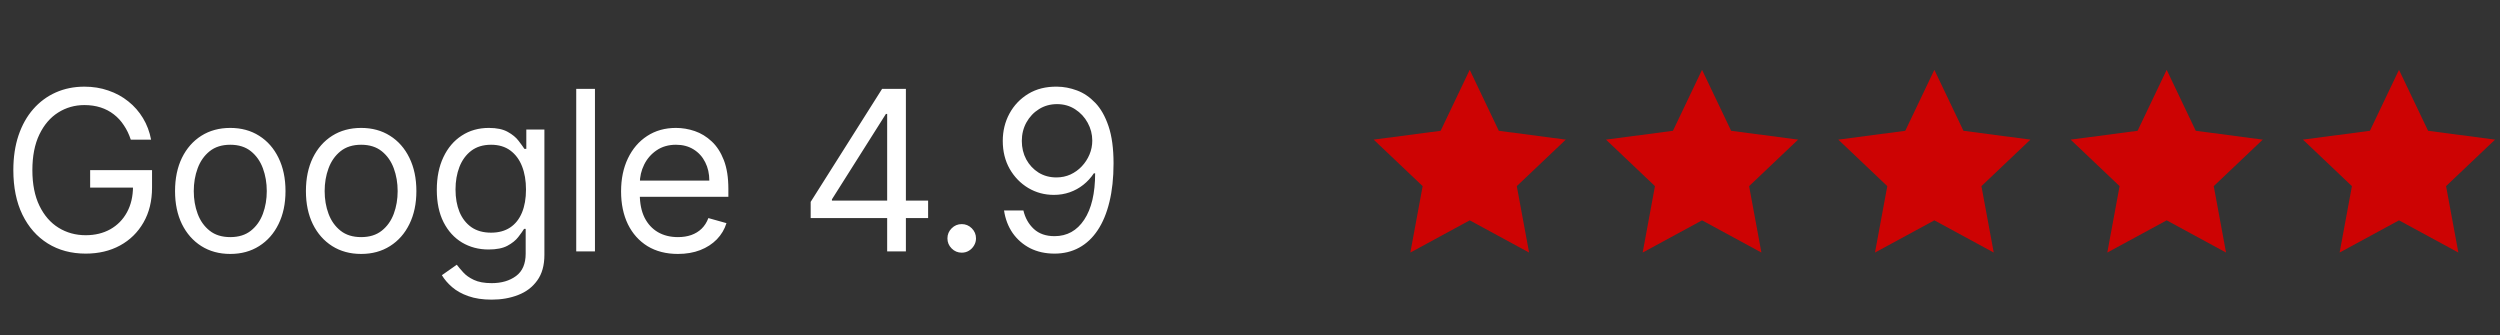
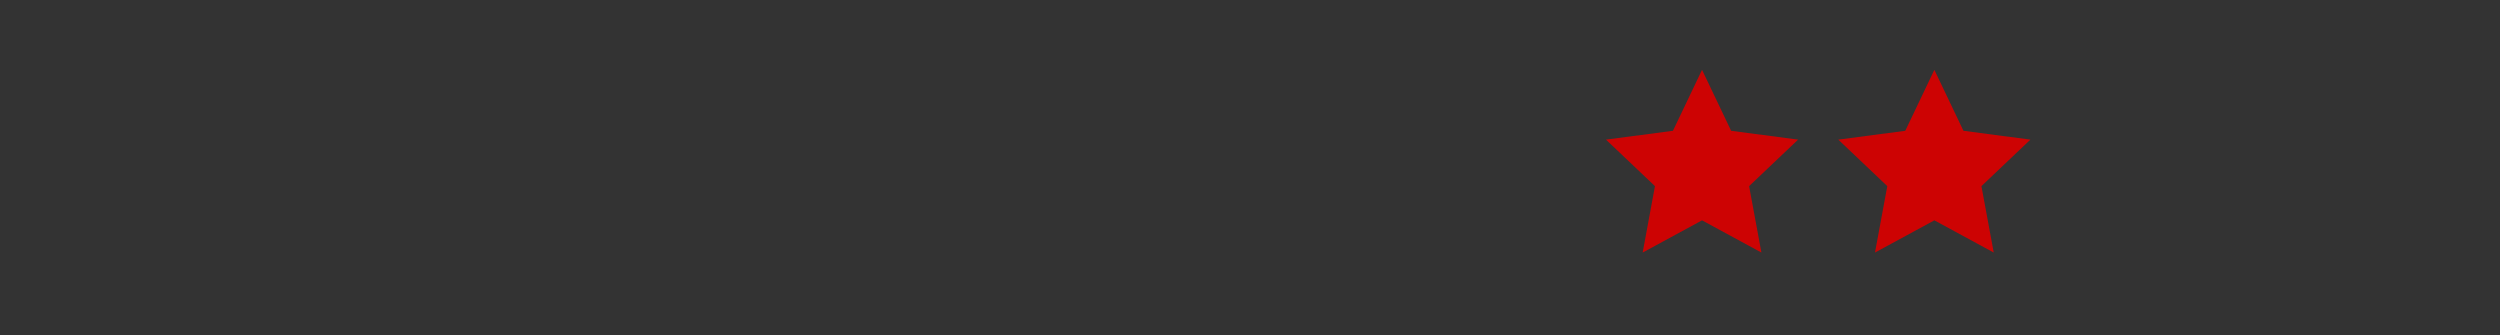
<svg xmlns="http://www.w3.org/2000/svg" width="179" height="24" viewBox="0 0 179 24" fill="none">
  <rect x="0" y="0" width="179" height="24" fill="#333333" stroke="none" />
-   <path d="M105.232 5L107.315 9.365L112.11 9.997L108.602 13.327L109.483 18.083L105.232 15.776L100.981 18.083L101.862 13.327L98.354 9.997L103.149 9.365L105.232 5Z" fill="#CD0303" />
  <path d="M121.866 5L123.949 9.365L128.744 9.997L125.236 13.327L126.117 18.083L121.866 15.776L117.615 18.083L118.495 13.327L114.988 9.997L119.783 9.365L121.866 5Z" fill="#CD0303" />
  <path d="M138.5 5L140.583 9.365L145.378 9.997L141.87 13.327L142.751 18.083L138.5 15.776L134.249 18.083L135.13 13.327L131.622 9.997L136.417 9.365L138.5 5Z" fill="#CD0303" />
-   <path d="M155.134 5L157.217 9.365L162.012 9.997L158.504 13.327L159.385 18.083L155.134 15.776L150.883 18.083L151.763 13.327L148.256 9.997L153.051 9.365L155.134 5Z" fill="#CD0303" />
-   <path d="M171.768 5L173.851 9.365L178.646 9.997L175.138 13.327L176.019 18.083L171.768 15.776L167.517 18.083L168.398 13.327L164.89 9.997L169.685 9.365L171.768 5Z" fill="#CD0303" />
-   <path d="M9.364 10C9.239 9.617 9.074 9.275 8.869 8.972C8.669 8.665 8.428 8.403 8.148 8.188C7.871 7.972 7.557 7.807 7.205 7.693C6.852 7.58 6.466 7.523 6.045 7.523C5.356 7.523 4.729 7.701 4.165 8.057C3.6 8.413 3.152 8.938 2.818 9.631C2.485 10.324 2.318 11.174 2.318 12.182C2.318 13.189 2.487 14.04 2.824 14.733C3.161 15.426 3.617 15.951 4.193 16.307C4.769 16.663 5.417 16.841 6.136 16.841C6.803 16.841 7.39 16.699 7.898 16.415C8.409 16.127 8.807 15.722 9.091 15.199C9.379 14.672 9.523 14.053 9.523 13.341L9.955 13.432H6.455V12.182H10.886V13.432C10.886 14.39 10.682 15.223 10.273 15.932C9.867 16.64 9.307 17.189 8.591 17.579C7.879 17.966 7.061 18.159 6.136 18.159C5.106 18.159 4.201 17.917 3.42 17.432C2.644 16.947 2.038 16.258 1.602 15.364C1.17 14.47 0.955 13.409 0.955 12.182C0.955 11.261 1.078 10.434 1.324 9.699C1.574 8.96 1.926 8.331 2.381 7.812C2.835 7.294 3.373 6.896 3.994 6.619C4.616 6.343 5.299 6.205 6.045 6.205C6.659 6.205 7.231 6.297 7.761 6.483C8.295 6.665 8.771 6.924 9.188 7.261C9.608 7.595 9.958 7.994 10.239 8.46C10.519 8.922 10.712 9.436 10.818 10H9.364ZM16.487 18.182C15.7 18.182 15.008 17.994 14.414 17.619C13.823 17.244 13.361 16.72 13.027 16.046C12.698 15.371 12.533 14.583 12.533 13.682C12.533 12.773 12.698 11.979 13.027 11.301C13.361 10.623 13.823 10.097 14.414 9.722C15.008 9.347 15.7 9.159 16.487 9.159C17.275 9.159 17.965 9.347 18.555 9.722C19.15 10.097 19.612 10.623 19.942 11.301C20.275 11.979 20.442 12.773 20.442 13.682C20.442 14.583 20.275 15.371 19.942 16.046C19.612 16.72 19.15 17.244 18.555 17.619C17.965 17.994 17.275 18.182 16.487 18.182ZM16.487 16.977C17.086 16.977 17.578 16.824 17.965 16.517C18.351 16.21 18.637 15.807 18.823 15.307C19.008 14.807 19.101 14.265 19.101 13.682C19.101 13.098 19.008 12.555 18.823 12.051C18.637 11.547 18.351 11.14 17.965 10.829C17.578 10.519 17.086 10.364 16.487 10.364C15.889 10.364 15.396 10.519 15.01 10.829C14.624 11.14 14.338 11.547 14.152 12.051C13.966 12.555 13.874 13.098 13.874 13.682C13.874 14.265 13.966 14.807 14.152 15.307C14.338 15.807 14.624 16.21 15.01 16.517C15.396 16.824 15.889 16.977 16.487 16.977ZM25.858 18.182C25.07 18.182 24.379 17.994 23.784 17.619C23.194 17.244 22.731 16.72 22.398 16.046C22.069 15.371 21.904 14.583 21.904 13.682C21.904 12.773 22.069 11.979 22.398 11.301C22.731 10.623 23.194 10.097 23.784 9.722C24.379 9.347 25.07 9.159 25.858 9.159C26.646 9.159 27.335 9.347 27.926 9.722C28.521 10.097 28.983 10.623 29.313 11.301C29.646 11.979 29.813 12.773 29.813 13.682C29.813 14.583 29.646 15.371 29.313 16.046C28.983 16.72 28.521 17.244 27.926 17.619C27.335 17.994 26.646 18.182 25.858 18.182ZM25.858 16.977C26.457 16.977 26.949 16.824 27.335 16.517C27.722 16.21 28.008 15.807 28.194 15.307C28.379 14.807 28.472 14.265 28.472 13.682C28.472 13.098 28.379 12.555 28.194 12.051C28.008 11.547 27.722 11.14 27.335 10.829C26.949 10.519 26.457 10.364 25.858 10.364C25.26 10.364 24.767 10.519 24.381 10.829C23.995 11.14 23.709 11.547 23.523 12.051C23.337 12.555 23.245 13.098 23.245 13.682C23.245 14.265 23.337 14.807 23.523 15.307C23.709 15.807 23.995 16.21 24.381 16.517C24.767 16.824 25.26 16.977 25.858 16.977ZM35.206 21.454C34.559 21.454 34.002 21.371 33.536 21.204C33.07 21.042 32.682 20.826 32.371 20.557C32.064 20.292 31.82 20.008 31.638 19.704L32.706 18.954C32.828 19.114 32.981 19.296 33.167 19.5C33.352 19.708 33.606 19.888 33.928 20.04C34.254 20.195 34.68 20.273 35.206 20.273C35.911 20.273 36.492 20.102 36.951 19.761C37.409 19.421 37.638 18.886 37.638 18.159V16.386H37.525C37.426 16.546 37.286 16.742 37.104 16.977C36.926 17.208 36.669 17.415 36.331 17.597C35.998 17.775 35.547 17.864 34.979 17.864C34.275 17.864 33.642 17.697 33.081 17.364C32.525 17.03 32.083 16.546 31.758 15.909C31.436 15.273 31.275 14.5 31.275 13.591C31.275 12.697 31.432 11.919 31.746 11.256C32.06 10.589 32.498 10.074 33.059 9.71C33.619 9.343 34.267 9.159 35.002 9.159C35.57 9.159 36.021 9.254 36.354 9.443C36.691 9.629 36.949 9.841 37.127 10.079C37.309 10.314 37.449 10.508 37.547 10.659H37.684V9.273H38.979V18.25C38.979 19 38.809 19.61 38.468 20.079C38.131 20.553 37.676 20.9 37.104 21.119C36.536 21.343 35.903 21.454 35.206 21.454ZM35.161 16.659C35.699 16.659 36.153 16.536 36.525 16.29C36.896 16.044 37.178 15.689 37.371 15.227C37.564 14.765 37.661 14.212 37.661 13.568C37.661 12.939 37.566 12.384 37.377 11.903C37.187 11.422 36.907 11.046 36.536 10.773C36.165 10.5 35.706 10.364 35.161 10.364C34.593 10.364 34.119 10.508 33.74 10.796C33.365 11.083 33.083 11.47 32.894 11.954C32.708 12.439 32.615 12.977 32.615 13.568C32.615 14.174 32.71 14.71 32.9 15.176C33.093 15.638 33.377 16.002 33.752 16.267C34.131 16.528 34.6 16.659 35.161 16.659ZM42.599 6.364V18H41.258V6.364H42.599ZM48.538 18.182C47.697 18.182 46.971 17.996 46.361 17.625C45.755 17.25 45.288 16.727 44.958 16.057C44.632 15.383 44.469 14.598 44.469 13.704C44.469 12.811 44.632 12.023 44.958 11.341C45.288 10.655 45.746 10.121 46.333 9.739C46.924 9.352 47.613 9.159 48.401 9.159C48.856 9.159 49.305 9.235 49.748 9.386C50.191 9.538 50.594 9.784 50.958 10.125C51.322 10.462 51.611 10.909 51.827 11.466C52.043 12.023 52.151 12.708 52.151 13.523V14.091H45.424V12.932H50.788C50.788 12.439 50.689 12 50.492 11.614C50.299 11.227 50.023 10.922 49.663 10.699C49.307 10.475 48.886 10.364 48.401 10.364C47.867 10.364 47.405 10.496 47.015 10.761C46.629 11.023 46.331 11.364 46.123 11.784C45.914 12.204 45.81 12.655 45.81 13.136V13.909C45.81 14.568 45.924 15.127 46.151 15.585C46.382 16.04 46.702 16.386 47.111 16.625C47.521 16.86 47.996 16.977 48.538 16.977C48.89 16.977 49.208 16.928 49.492 16.829C49.78 16.727 50.028 16.576 50.236 16.375C50.445 16.171 50.606 15.917 50.719 15.614L52.015 15.977C51.879 16.417 51.649 16.803 51.327 17.136C51.005 17.466 50.608 17.724 50.134 17.909C49.661 18.091 49.129 18.182 48.538 18.182ZM58.044 15.614V14.454L63.157 6.364H63.998V8.159H63.43L59.566 14.273V14.364H66.453V15.614H58.044ZM63.521 18V15.261V14.722V6.364H64.862V18H63.521ZM68.859 18.091C68.579 18.091 68.338 17.991 68.138 17.79C67.937 17.589 67.836 17.349 67.836 17.068C67.836 16.788 67.937 16.547 68.138 16.347C68.338 16.146 68.579 16.046 68.859 16.046C69.139 16.046 69.38 16.146 69.581 16.347C69.781 16.547 69.882 16.788 69.882 17.068C69.882 17.254 69.834 17.424 69.74 17.579C69.649 17.735 69.526 17.86 69.37 17.954C69.219 18.046 69.048 18.091 68.859 18.091ZM75.684 6.205C76.162 6.208 76.639 6.299 77.116 6.477C77.594 6.655 78.029 6.951 78.423 7.364C78.817 7.773 79.133 8.331 79.372 9.04C79.611 9.748 79.73 10.636 79.73 11.704C79.73 12.739 79.631 13.657 79.434 14.46C79.241 15.259 78.961 15.934 78.594 16.483C78.23 17.032 77.787 17.449 77.264 17.733C76.745 18.017 76.158 18.159 75.503 18.159C74.851 18.159 74.27 18.03 73.758 17.773C73.251 17.511 72.834 17.15 72.508 16.688C72.186 16.222 71.98 15.682 71.889 15.068H73.275C73.4 15.602 73.648 16.044 74.02 16.392C74.395 16.737 74.889 16.909 75.503 16.909C76.4 16.909 77.109 16.517 77.628 15.733C78.15 14.949 78.412 13.841 78.412 12.409H78.321C78.109 12.727 77.857 13.002 77.565 13.233C77.273 13.464 76.95 13.642 76.594 13.767C76.237 13.892 75.859 13.954 75.457 13.954C74.79 13.954 74.179 13.79 73.622 13.46C73.069 13.127 72.626 12.671 72.292 12.091C71.963 11.508 71.798 10.841 71.798 10.091C71.798 9.379 71.957 8.727 72.275 8.136C72.597 7.542 73.048 7.068 73.628 6.716C74.211 6.364 74.897 6.193 75.684 6.205ZM75.684 7.455C75.207 7.455 74.777 7.574 74.395 7.812C74.016 8.047 73.715 8.366 73.491 8.767C73.272 9.165 73.162 9.606 73.162 10.091C73.162 10.576 73.268 11.017 73.48 11.415C73.696 11.809 73.989 12.123 74.361 12.358C74.736 12.589 75.162 12.704 75.639 12.704C75.999 12.704 76.334 12.634 76.645 12.494C76.955 12.35 77.226 12.155 77.457 11.909C77.692 11.659 77.876 11.377 78.008 11.062C78.141 10.744 78.207 10.413 78.207 10.068C78.207 9.614 78.097 9.188 77.878 8.79C77.662 8.392 77.362 8.07 76.98 7.824C76.601 7.578 76.169 7.455 75.684 7.455Z" fill="white" />
</svg>